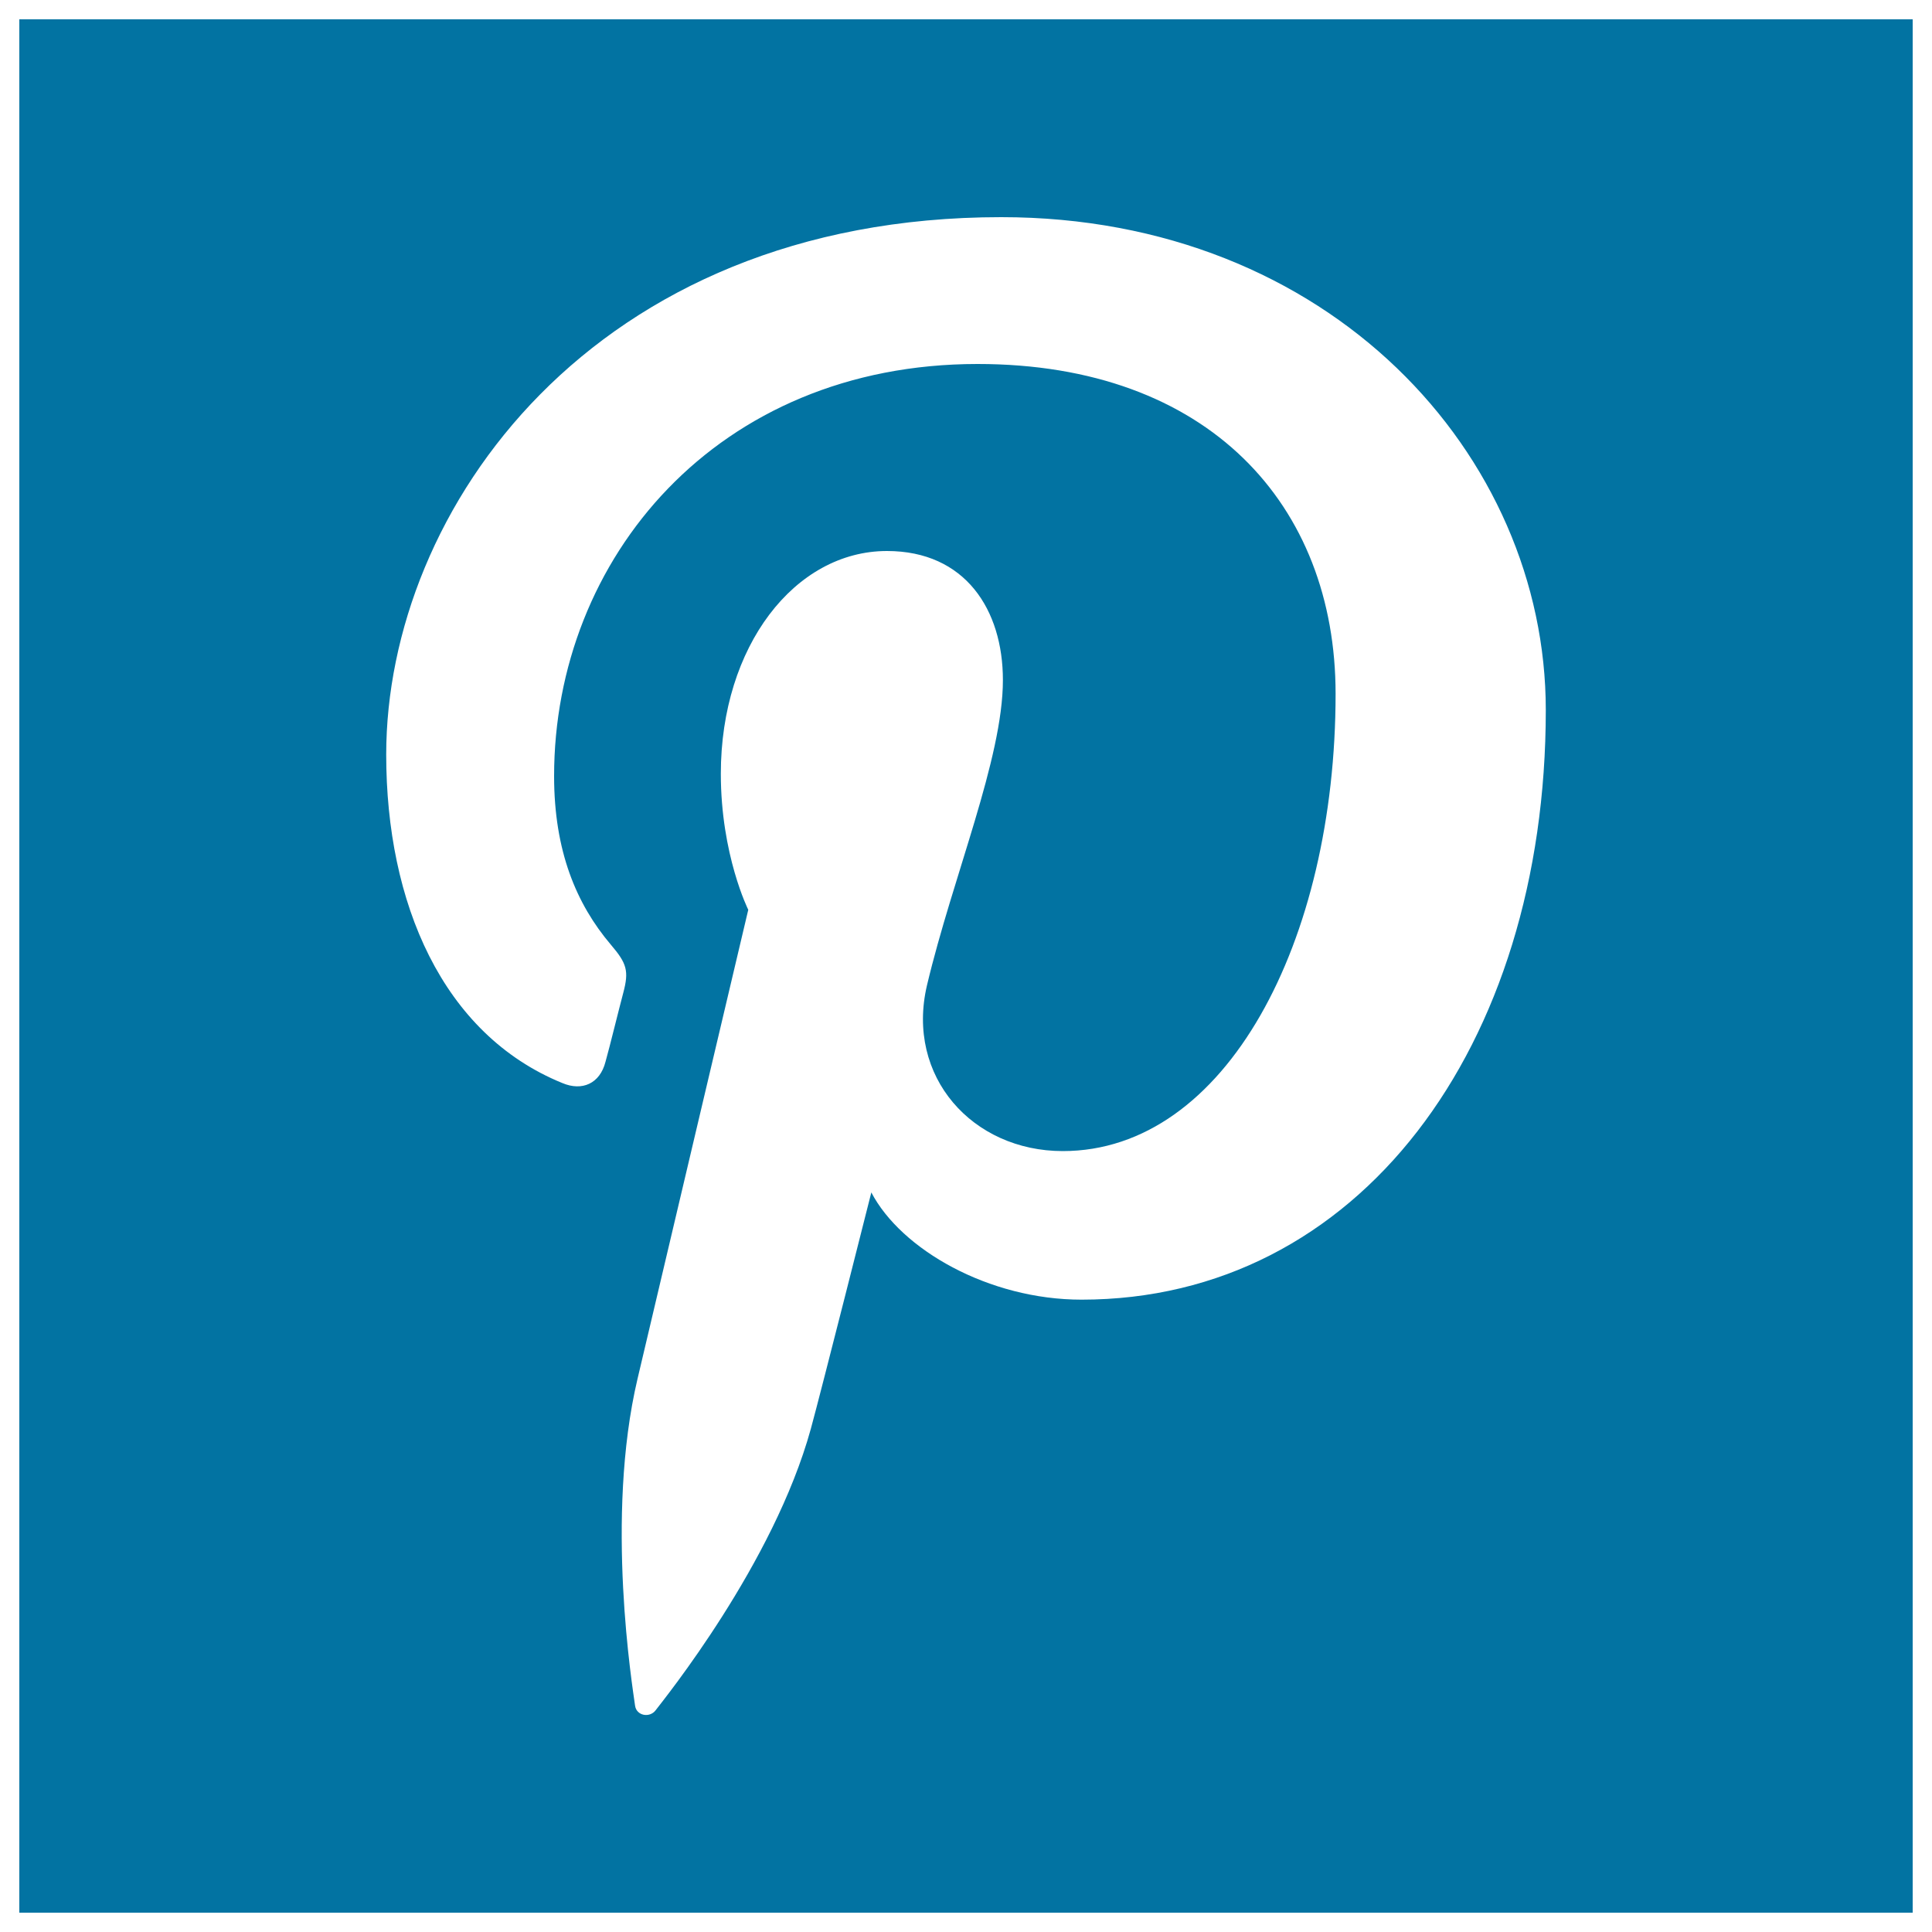
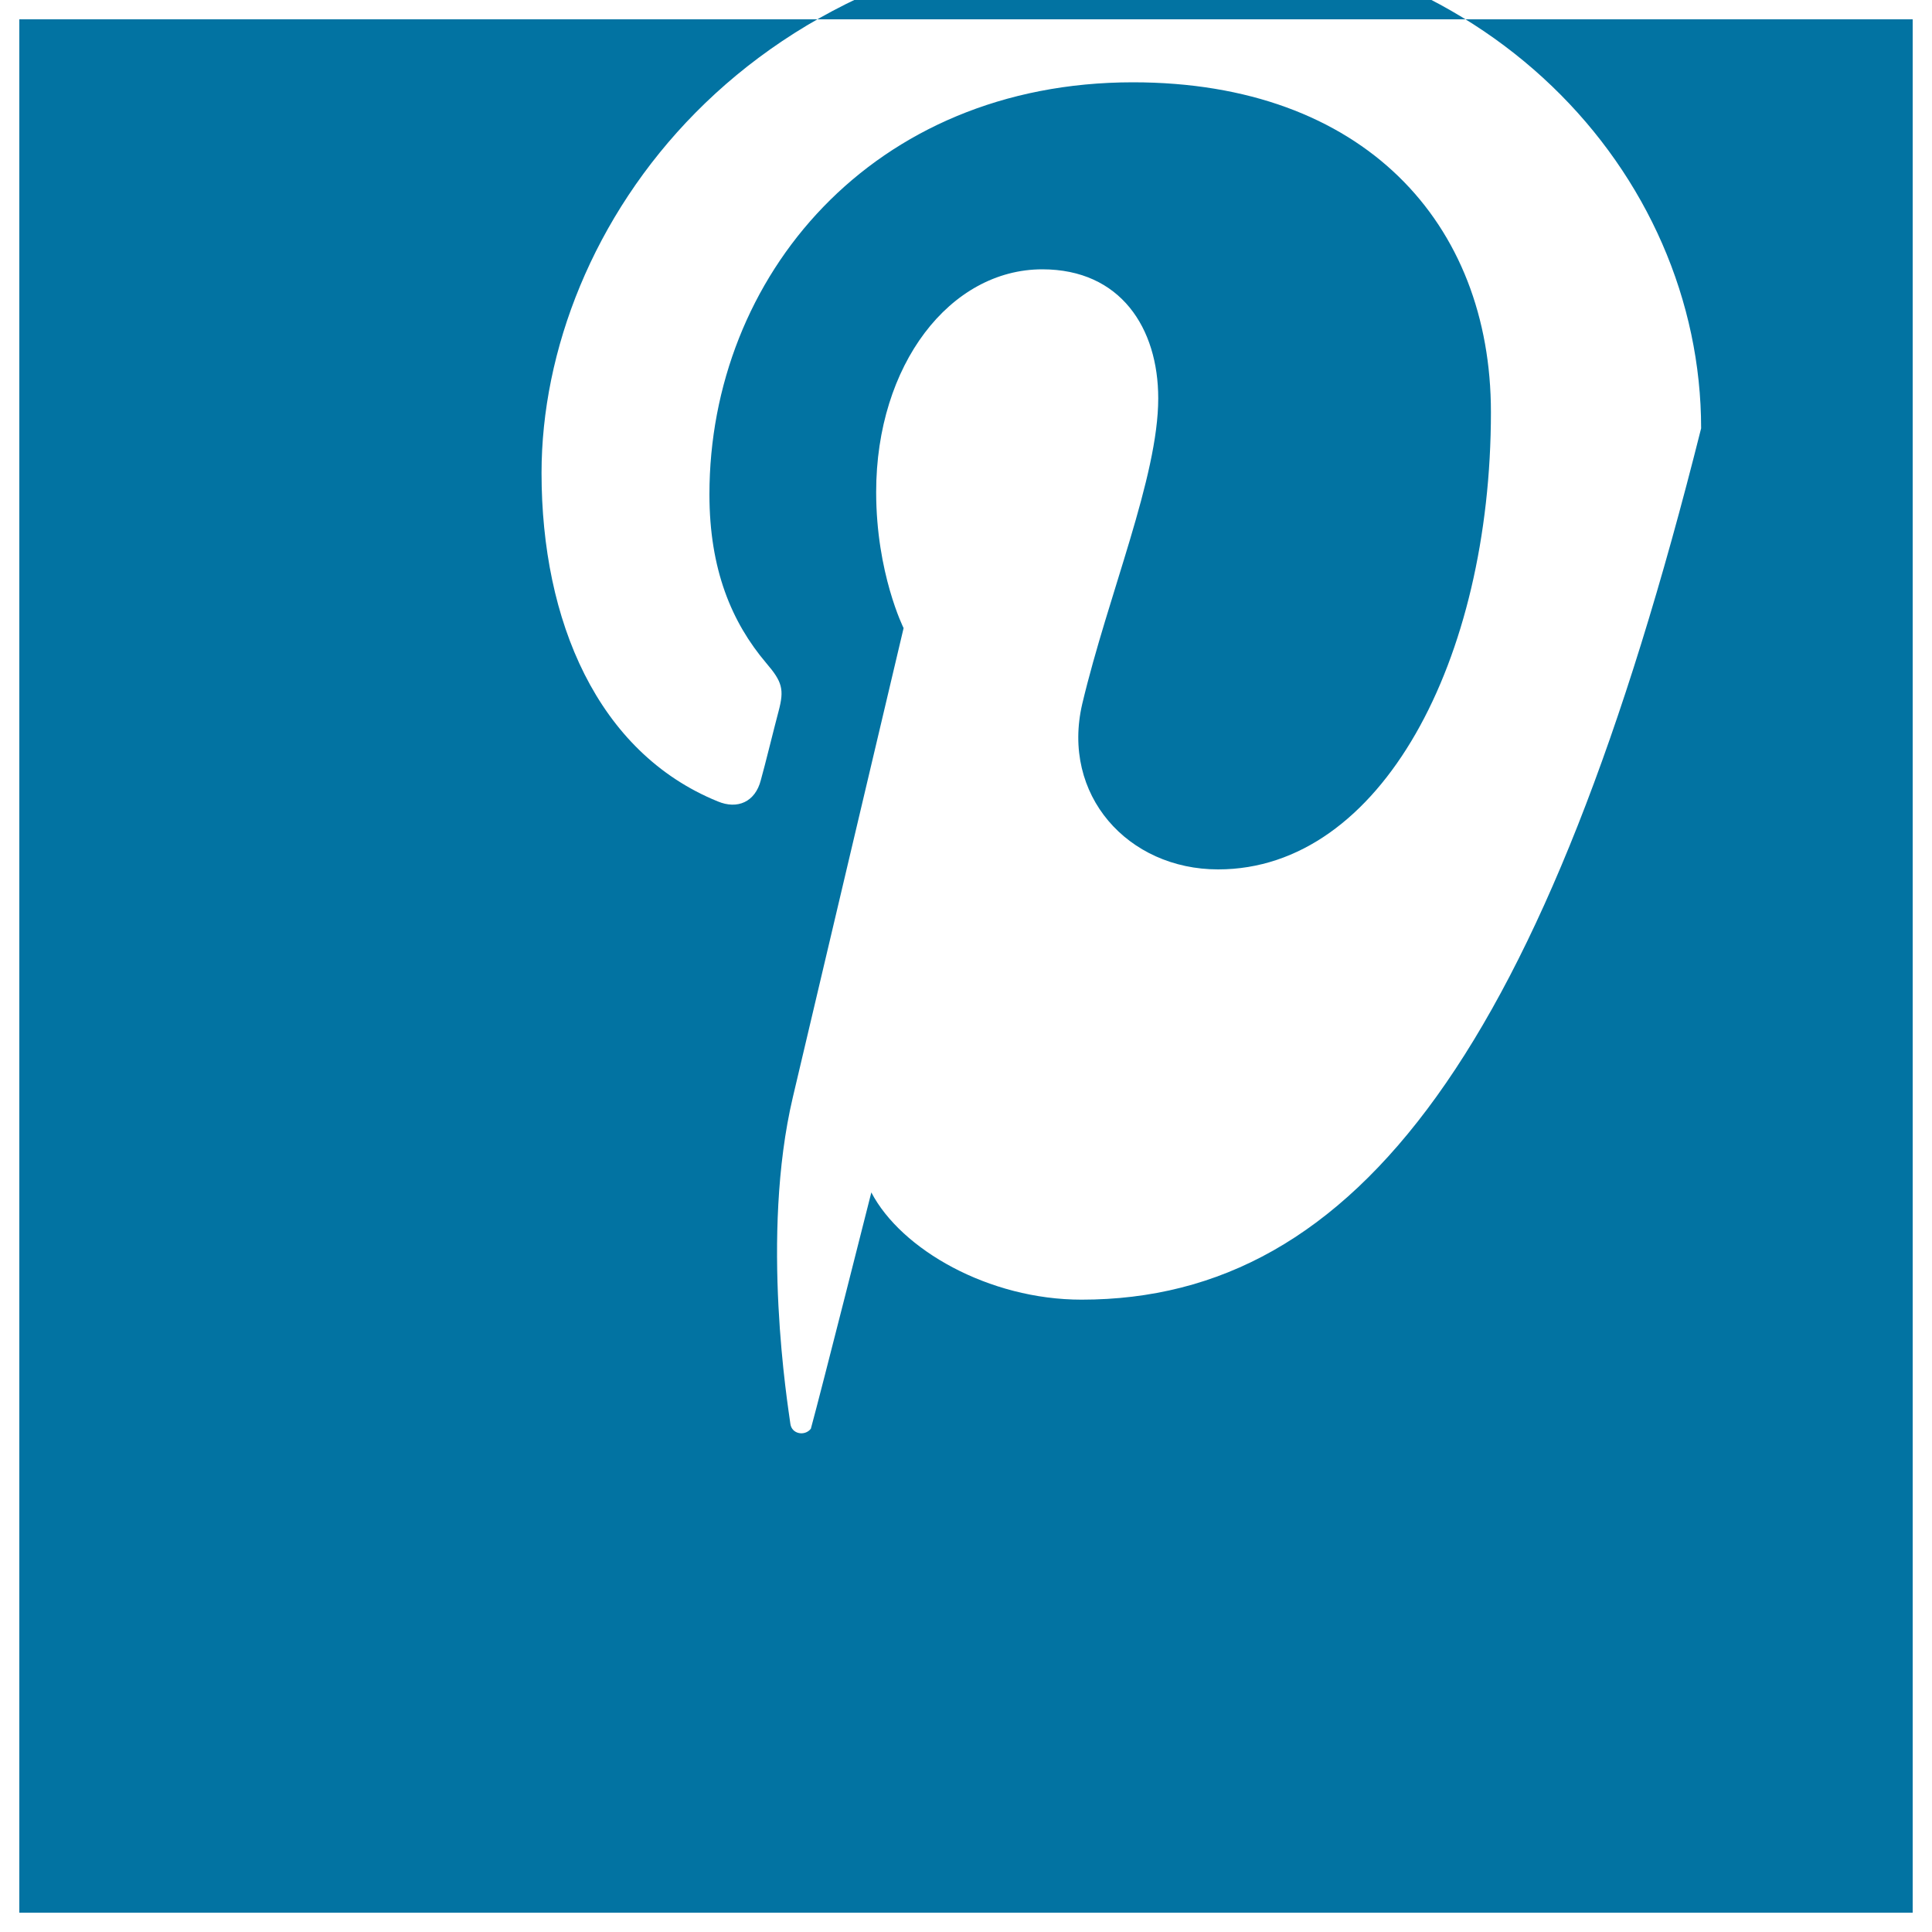
<svg xmlns="http://www.w3.org/2000/svg" viewBox="0 0 1000 1000" style="fill:#0273a2">
  <title>Pinterest Letter Logo Square SVG icon</title>
  <g>
-     <path d="M10,10v980h980V10H10z M559.8,672.7c-48.1,0-93.4-26-108.8-55.5c0,0-25.9,102.6-31.3,122.3c-19.3,70-76,140-80.4,145.8c-3.1,4-9.9,2.8-10.6-2.5c-1.2-9-15.7-97.3,1.3-169.2c8.5-36.2,57.3-242.7,57.3-242.7s-14.2-28.4-14.2-70.4c0-66,38.3-115.3,86-115.3c40.5,0,60,30.4,60,66.8c0,40.7-25.9,101.6-39.3,158c-11.1,47.3,23.6,85.8,70.3,85.8c84.4,0,141.2-108.4,141.2-236.7c0-97.6-65.7-170.7-185.3-170.7c-135,0-219.2,100.8-219.2,213.3c0,38.8,11.5,66.2,29.4,87.3c8.3,9.7,9.4,13.6,6.4,24.9c-2.2,8.2-7,27.9-9.2,35.7c-2.9,11.3-12.1,15.3-22.3,11c-62.2-25.3-91.2-93.4-91.2-170c0-126.5,106.6-278.2,318.3-278.2c170.1,0,281.9,123.1,281.9,255.1C800.1,542.2,702.9,672.7,559.8,672.7z" />
+     <path d="M10,10v980h980V10H10z M559.8,672.7c-48.1,0-93.4-26-108.8-55.5c0,0-25.9,102.6-31.3,122.3c-3.1,4-9.9,2.8-10.6-2.5c-1.2-9-15.7-97.3,1.3-169.2c8.5-36.2,57.3-242.7,57.3-242.7s-14.2-28.4-14.2-70.4c0-66,38.3-115.3,86-115.3c40.5,0,60,30.4,60,66.8c0,40.7-25.9,101.6-39.3,158c-11.1,47.3,23.6,85.8,70.3,85.8c84.4,0,141.2-108.4,141.2-236.7c0-97.6-65.7-170.7-185.3-170.7c-135,0-219.2,100.8-219.2,213.3c0,38.8,11.5,66.2,29.4,87.3c8.3,9.7,9.4,13.6,6.4,24.9c-2.2,8.2-7,27.9-9.2,35.7c-2.9,11.3-12.1,15.3-22.3,11c-62.2-25.3-91.2-93.4-91.2-170c0-126.5,106.6-278.2,318.3-278.2c170.1,0,281.9,123.1,281.9,255.1C800.1,542.2,702.9,672.7,559.8,672.7z" />
  </g>
</svg>